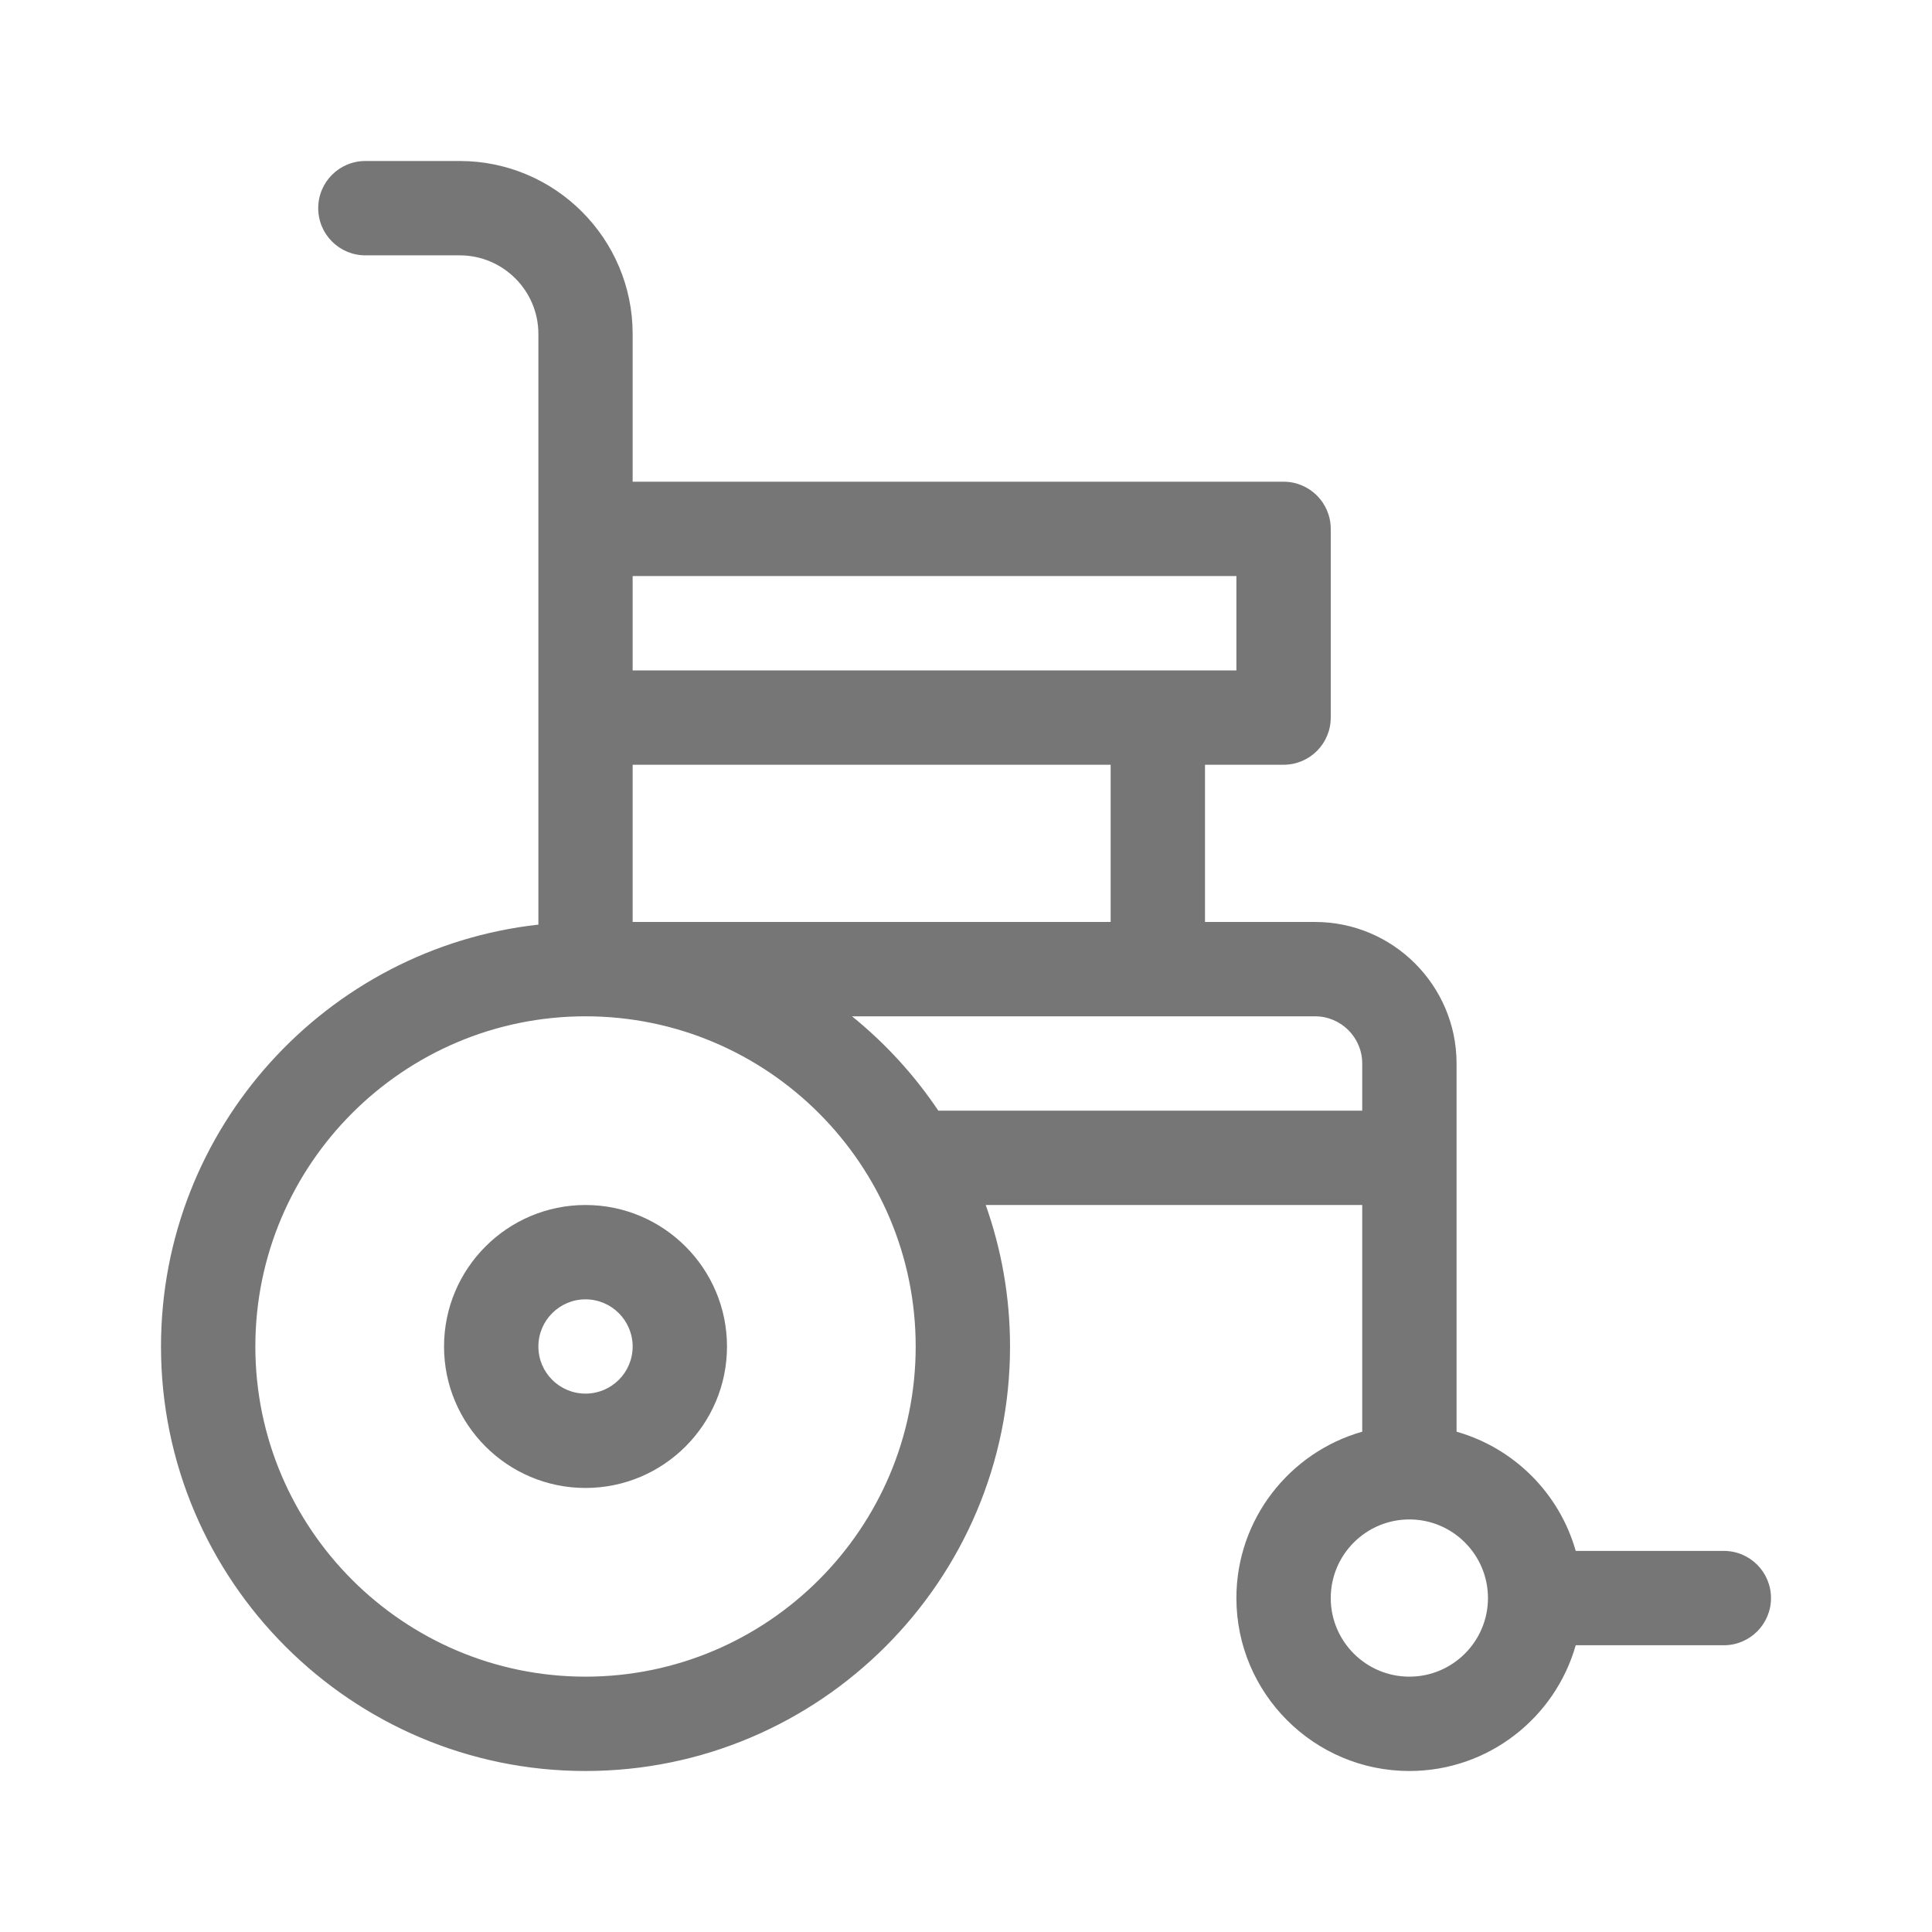
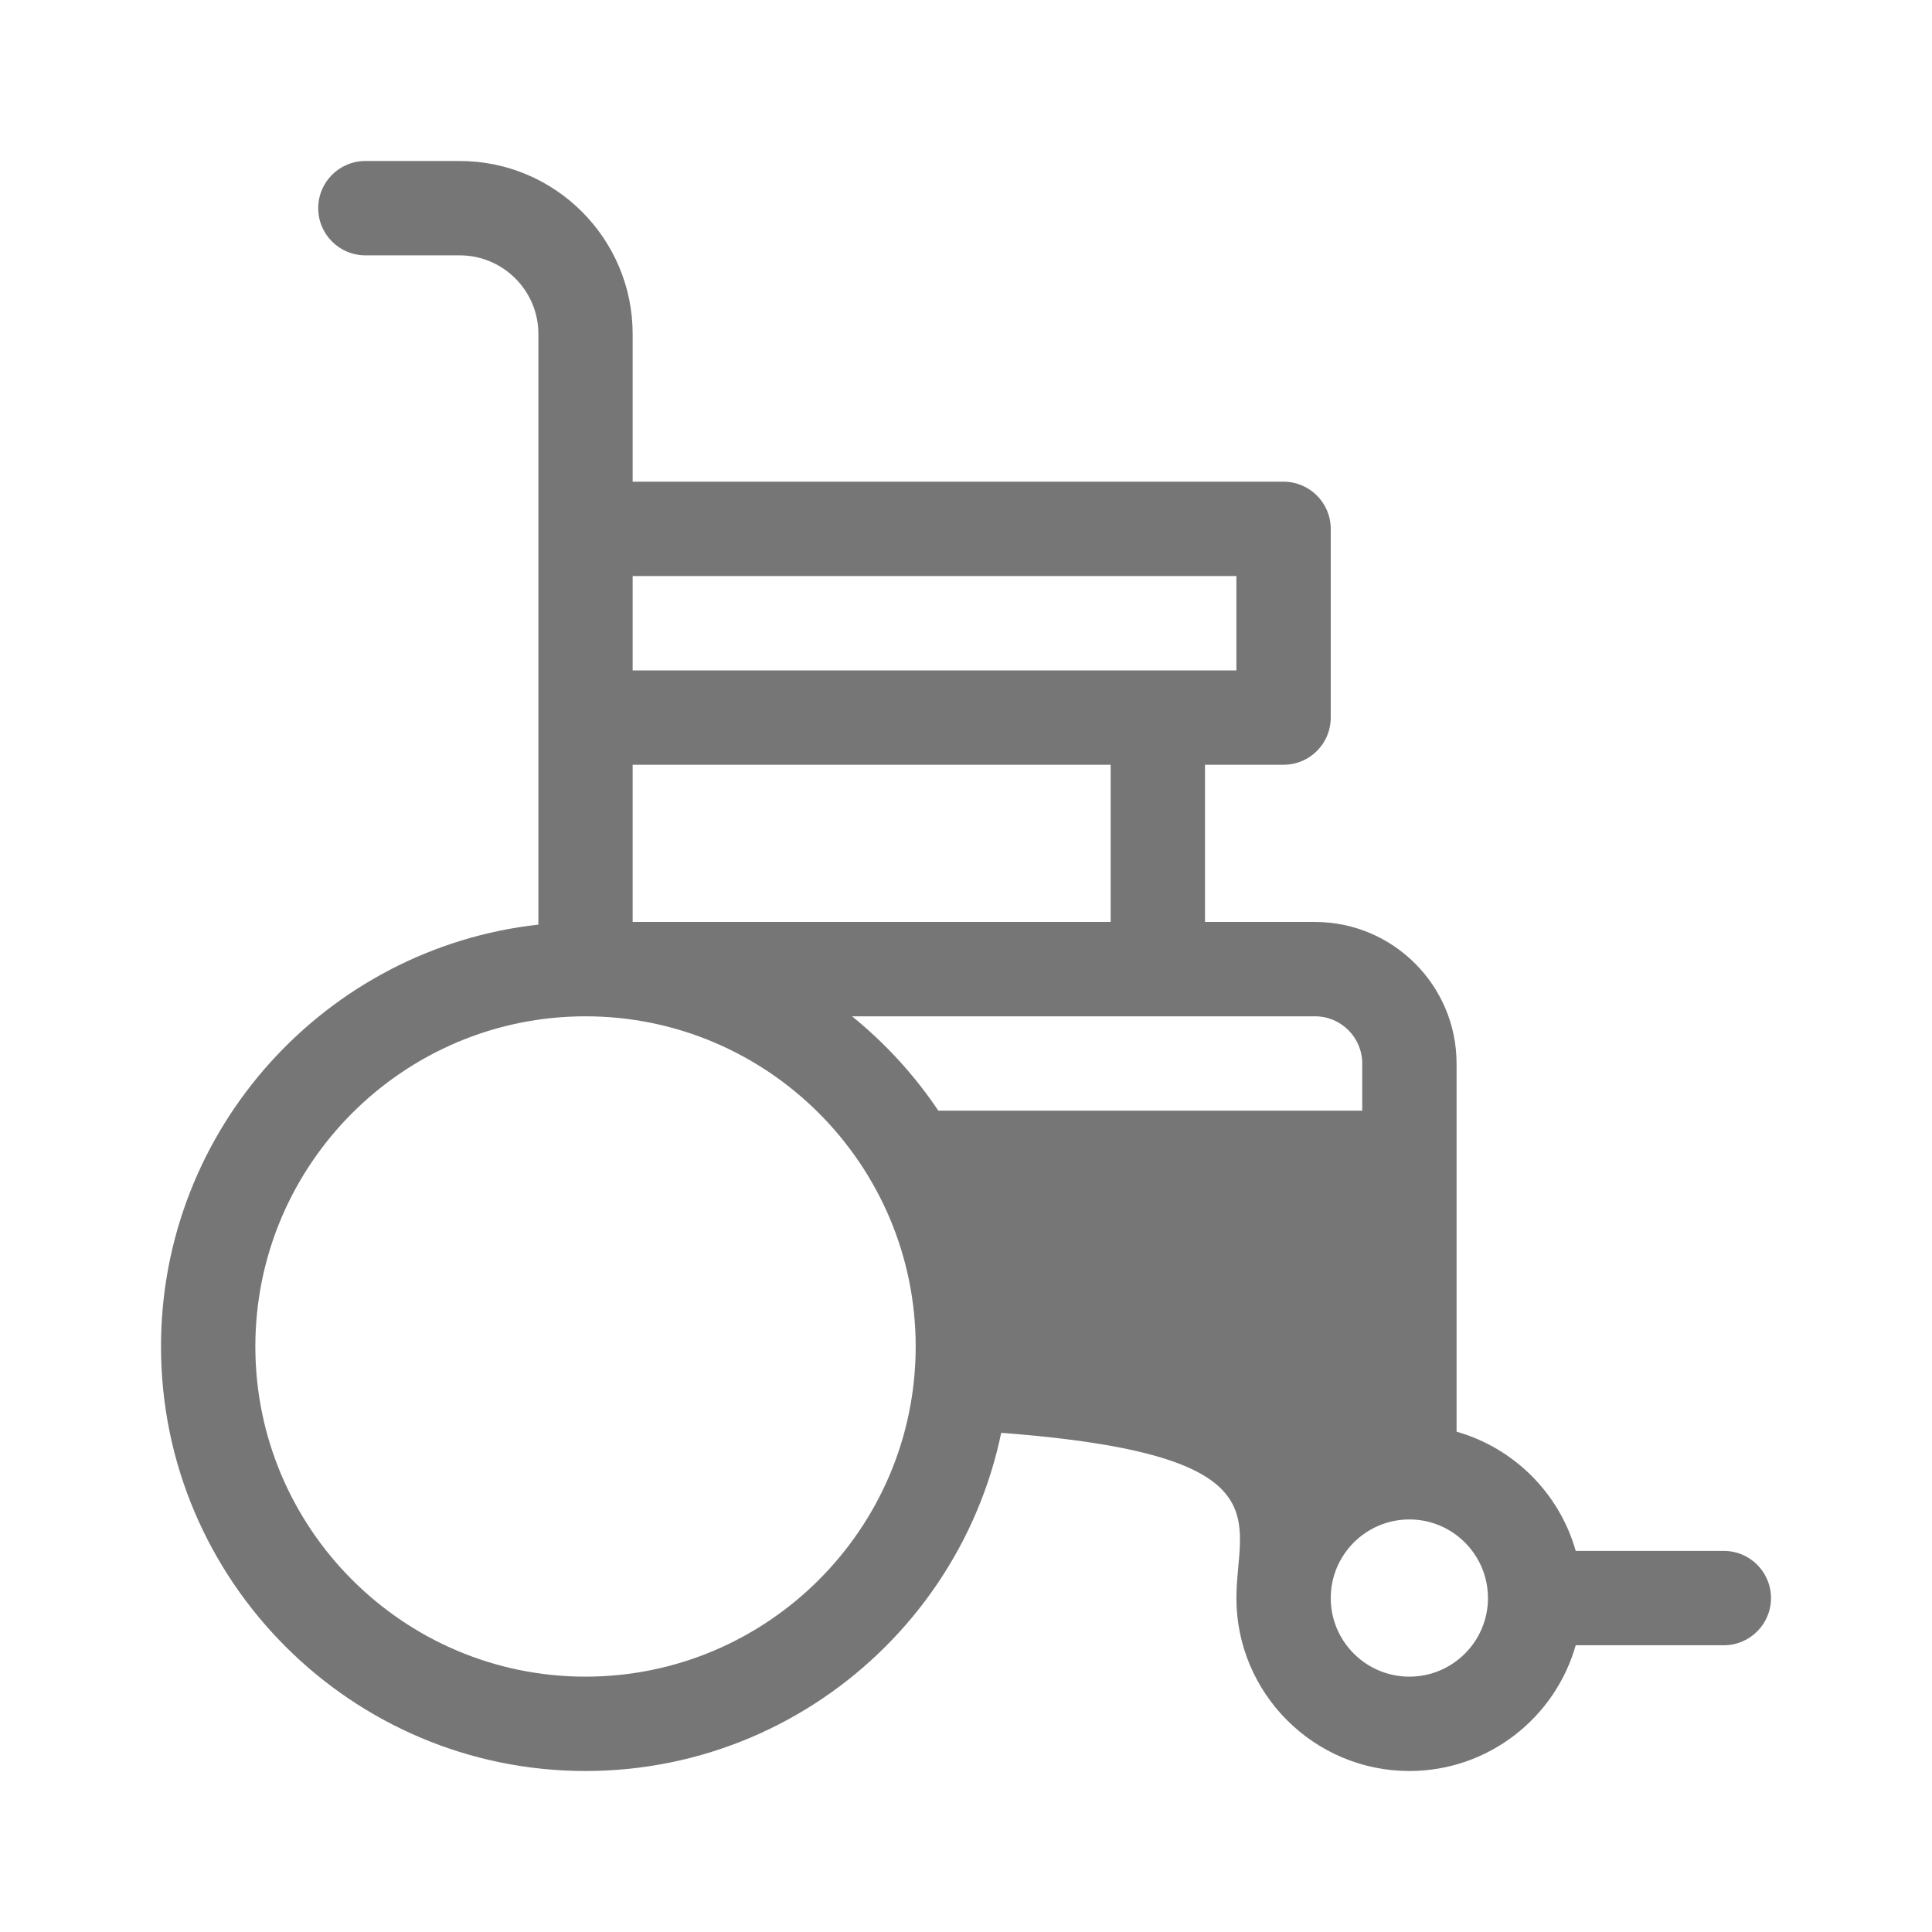
<svg xmlns="http://www.w3.org/2000/svg" width="24" height="24" viewBox="0 0 24 24" fill="none">
  <g id="Gother_Icon Mint Edited-110">
-     <path id="Vector" d="M7.273 14.969C6.304 14.969 5.516 15.757 5.516 16.727C5.516 17.696 6.304 18.484 7.273 18.484C8.243 18.484 9.031 17.696 9.031 16.727C9.031 15.757 8.243 14.969 7.273 14.969ZM7.273 17.312C6.95 17.312 6.688 17.05 6.688 16.727C6.688 16.404 6.95 16.141 7.273 16.141C7.597 16.141 7.859 16.404 7.859 16.727C7.859 17.05 7.597 17.312 7.273 17.312Z" fill="#777677" />
-     <path id="Vector_2" d="M21.414 19.266H19.574C19.372 18.551 18.808 17.988 18.094 17.785V13.211C18.094 12.242 17.305 11.453 16.336 11.453H14.969V9.5H15.945C16.269 9.5 16.531 9.238 16.531 8.914V6.57C16.531 6.247 16.269 5.984 15.945 5.984H7.859V4.148C7.859 2.964 6.896 2 5.711 2H4.539C4.215 2 3.953 2.262 3.953 2.586C3.953 2.91 4.215 3.172 4.539 3.172H5.711C6.249 3.172 6.688 3.61 6.688 4.148V11.486C4.054 11.778 2 14.017 2 16.727C2 19.634 4.366 22 7.273 22C10.181 22 12.547 19.634 12.547 16.727C12.547 16.11 12.44 15.519 12.245 14.969H16.922V17.785C16.021 18.041 15.359 18.87 15.359 19.852C15.359 21.036 16.323 22 17.508 22C18.489 22 19.319 21.338 19.574 20.438H21.414C21.738 20.438 22 20.175 22 19.852C22 19.528 21.738 19.266 21.414 19.266ZM7.859 7.156H15.359V8.328H7.859V7.156ZM7.859 9.5H13.797V11.453H7.859V9.5ZM7.273 20.828C5.012 20.828 3.172 18.988 3.172 16.727C3.172 14.465 5.012 12.625 7.273 12.625C9.535 12.625 11.375 14.465 11.375 16.727C11.375 18.988 9.535 20.828 7.273 20.828ZM11.656 13.797C11.359 13.354 10.997 12.959 10.584 12.625H16.336C16.659 12.625 16.922 12.888 16.922 13.211V13.797H11.656ZM17.508 20.828C16.969 20.828 16.531 20.39 16.531 19.852C16.531 19.313 16.969 18.875 17.508 18.875C18.046 18.875 18.484 19.313 18.484 19.852C18.484 20.39 18.046 20.828 17.508 20.828Z" fill="#777677" />
+     <path id="Vector_2" d="M21.414 19.266H19.574C19.372 18.551 18.808 17.988 18.094 17.785V13.211C18.094 12.242 17.305 11.453 16.336 11.453H14.969V9.5H15.945C16.269 9.5 16.531 9.238 16.531 8.914V6.57C16.531 6.247 16.269 5.984 15.945 5.984H7.859V4.148C7.859 2.964 6.896 2 5.711 2H4.539C4.215 2 3.953 2.262 3.953 2.586C3.953 2.91 4.215 3.172 4.539 3.172H5.711C6.249 3.172 6.688 3.61 6.688 4.148V11.486C4.054 11.778 2 14.017 2 16.727C2 19.634 4.366 22 7.273 22C10.181 22 12.547 19.634 12.547 16.727C12.547 16.11 12.44 15.519 12.245 14.969V17.785C16.021 18.041 15.359 18.87 15.359 19.852C15.359 21.036 16.323 22 17.508 22C18.489 22 19.319 21.338 19.574 20.438H21.414C21.738 20.438 22 20.175 22 19.852C22 19.528 21.738 19.266 21.414 19.266ZM7.859 7.156H15.359V8.328H7.859V7.156ZM7.859 9.5H13.797V11.453H7.859V9.5ZM7.273 20.828C5.012 20.828 3.172 18.988 3.172 16.727C3.172 14.465 5.012 12.625 7.273 12.625C9.535 12.625 11.375 14.465 11.375 16.727C11.375 18.988 9.535 20.828 7.273 20.828ZM11.656 13.797C11.359 13.354 10.997 12.959 10.584 12.625H16.336C16.659 12.625 16.922 12.888 16.922 13.211V13.797H11.656ZM17.508 20.828C16.969 20.828 16.531 20.39 16.531 19.852C16.531 19.313 16.969 18.875 17.508 18.875C18.046 18.875 18.484 19.313 18.484 19.852C18.484 20.39 18.046 20.828 17.508 20.828Z" fill="#777677" />
  </g>
</svg>